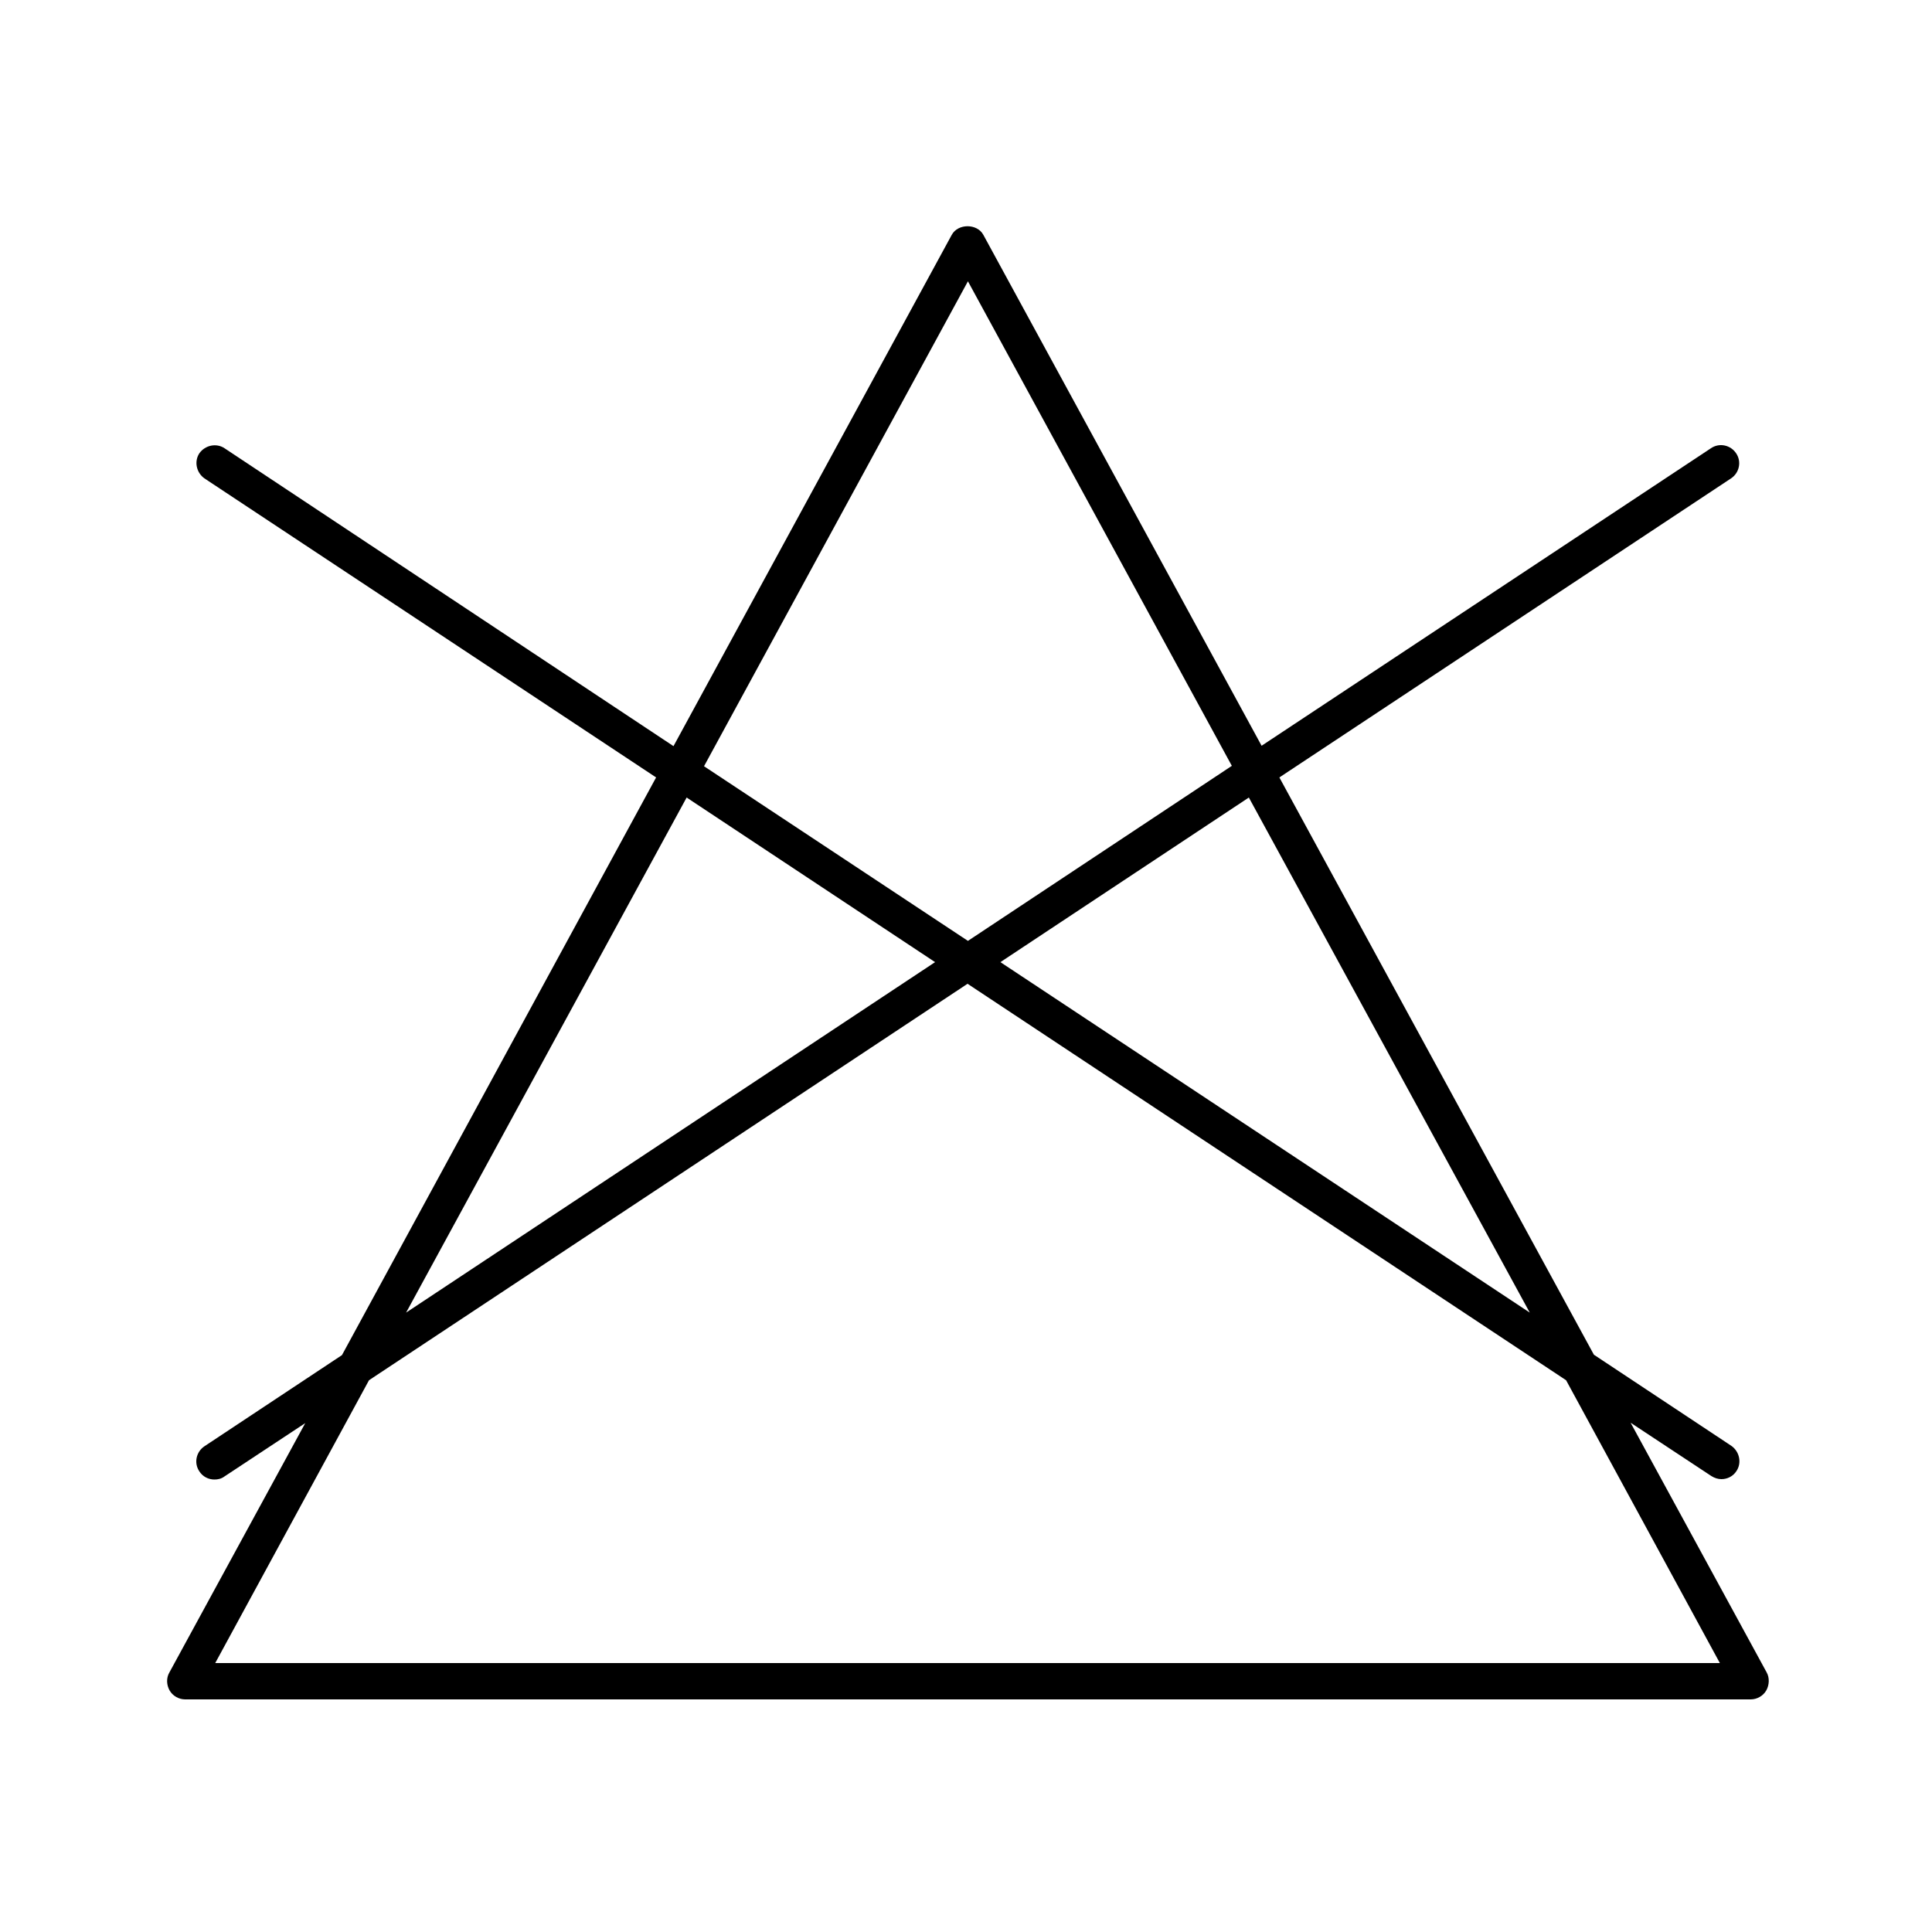
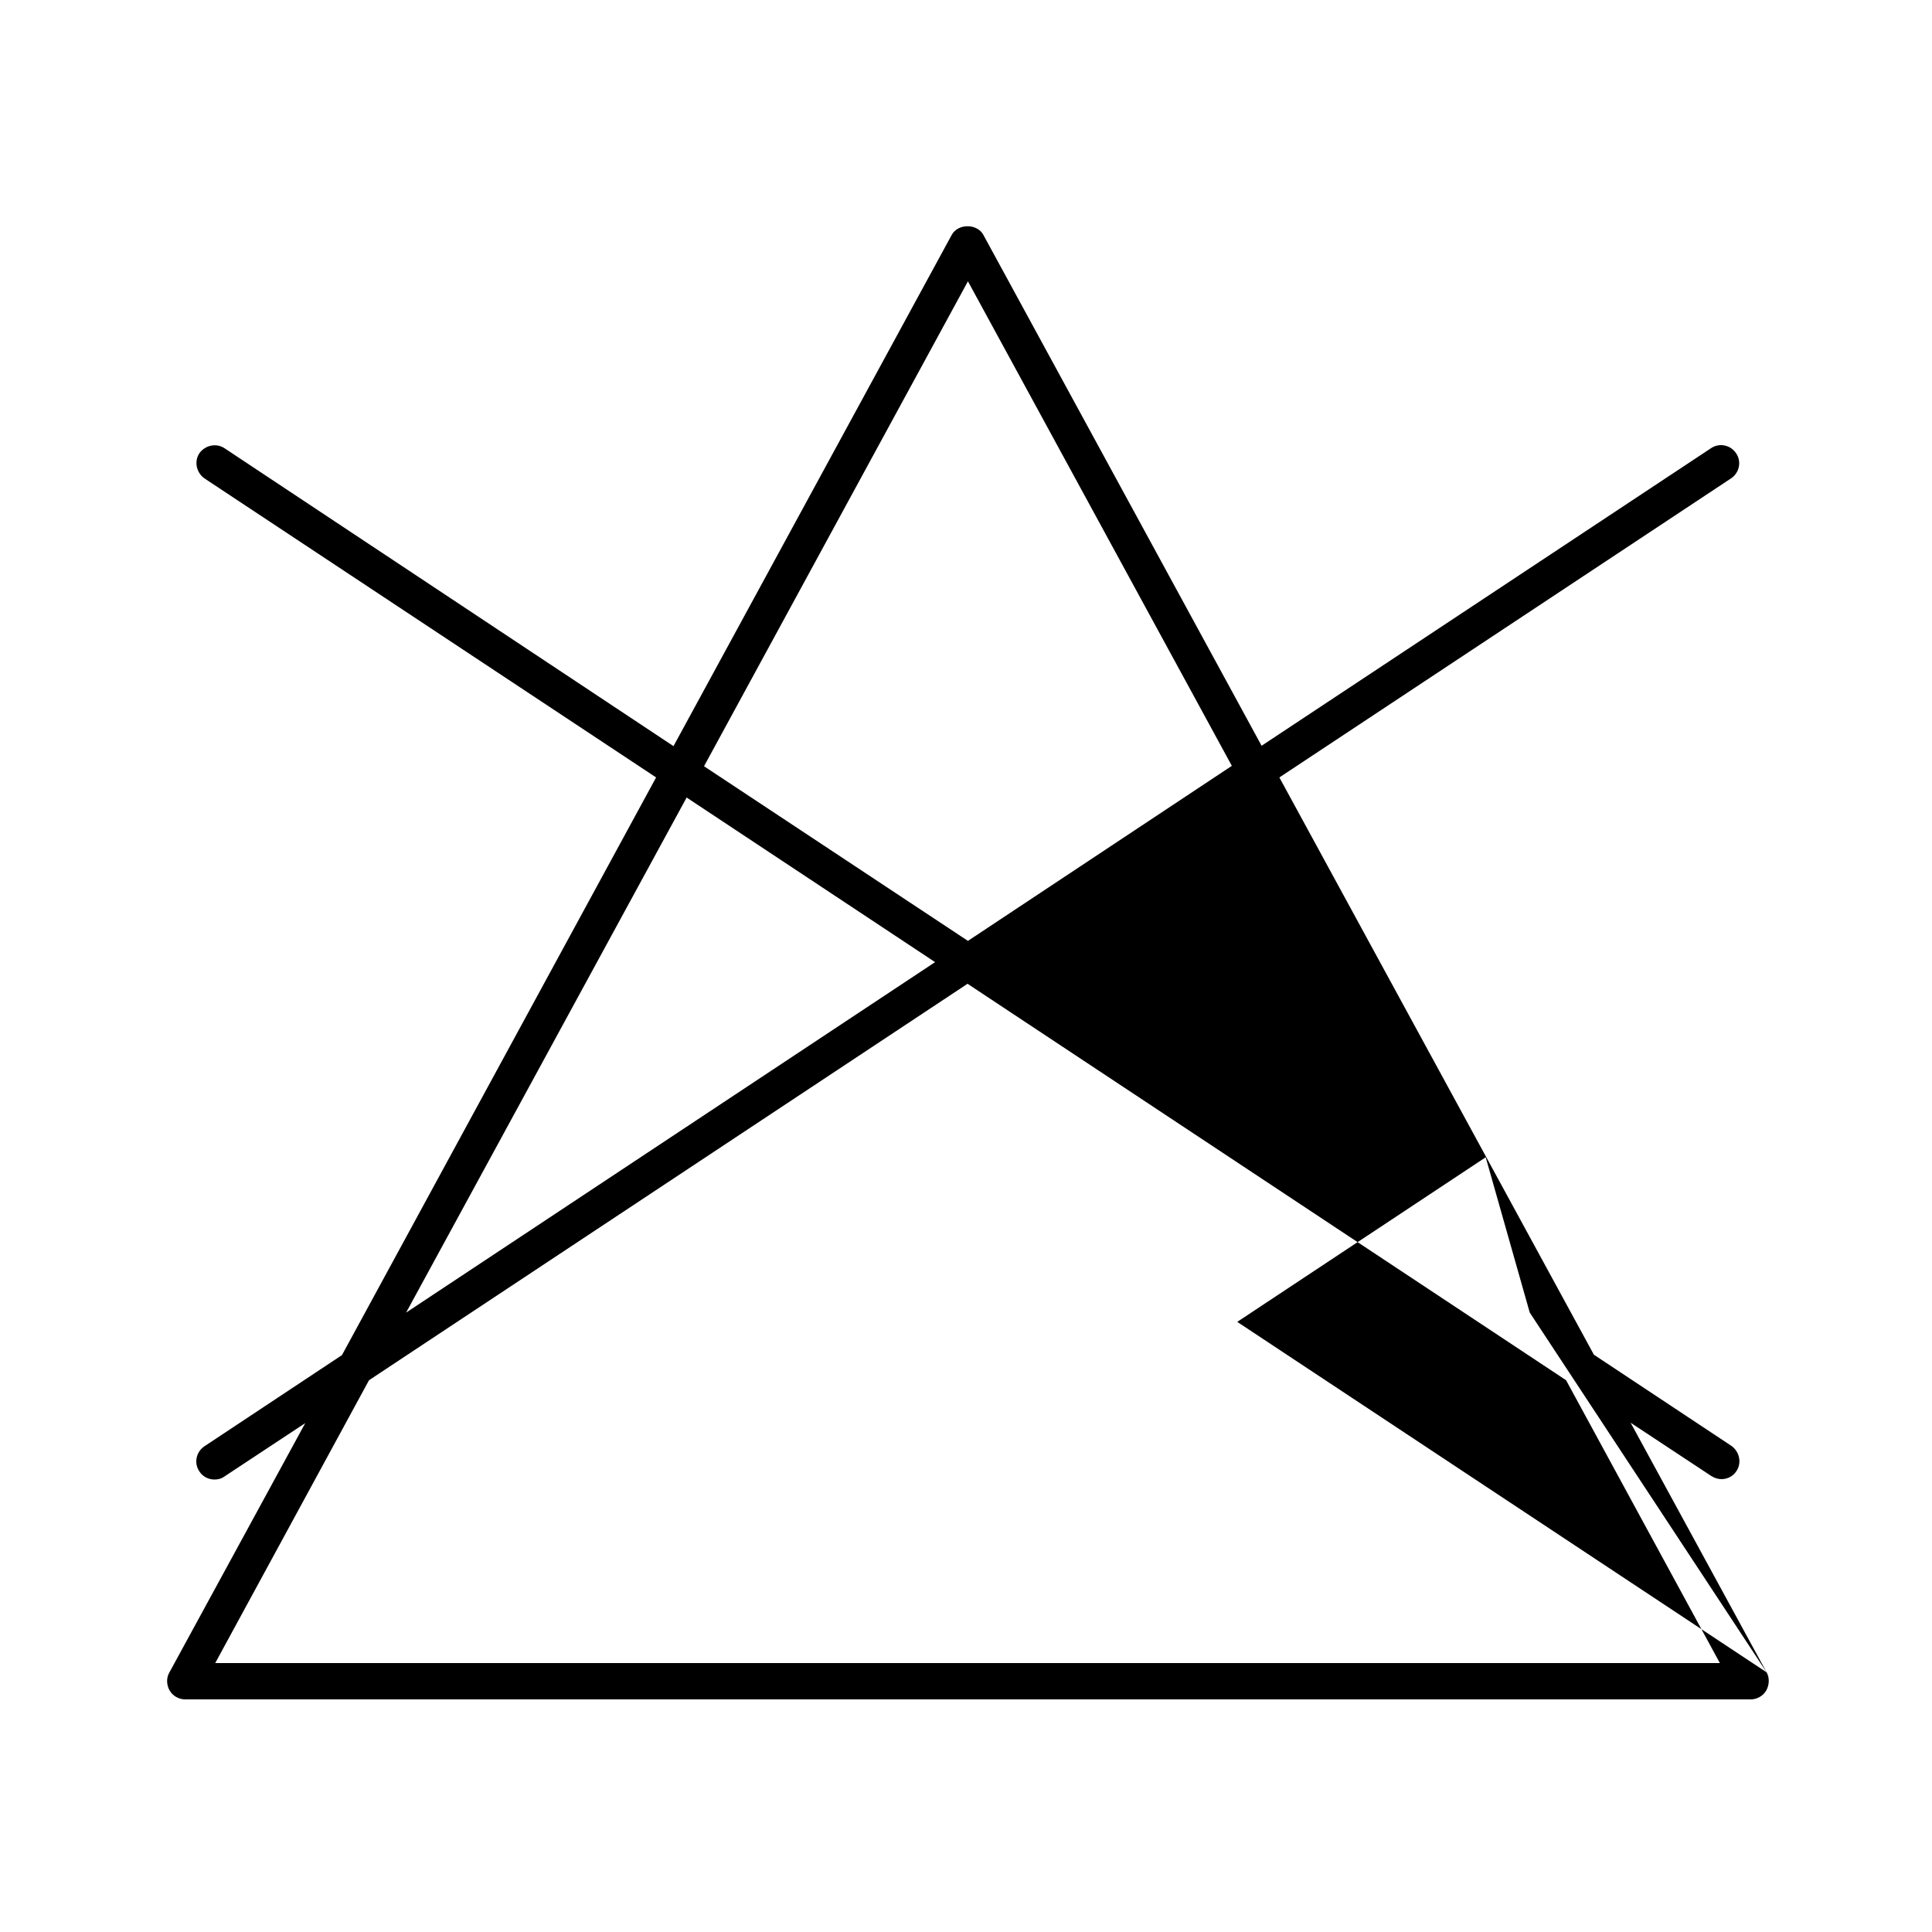
<svg xmlns="http://www.w3.org/2000/svg" id="Layer_1" x="0px" y="0px" viewBox="0 0 500 500" style="enable-background:new 0 0 500 500;" xml:space="preserve">
-   <path d="M457.2,432.8L422,368.2l20.9,13.8c0.8,0.5,1.7,0.8,2.6,0.8c1.5,0,3-0.7,3.9-2.1c1.4-2.1,0.8-5-1.3-6.5l-35.6-23.6 l-81.4-149.4L448,123.8c2.1-1.4,2.8-4.3,1.3-6.5c-1.4-2.1-4.3-2.8-6.5-1.3l-116.3,77l-72-132.2c-1.6-3-6.6-3-8.2,0l-72,132.3 L58.1,116c-2.1-1.4-5-0.8-6.5,1.3c-1.4,2.1-0.8,5,1.3,6.5l116.9,77.4L88.5,350.7l-35.6,23.6c-2.1,1.4-2.8,4.3-1.3,6.5 c0.9,1.4,2.4,2.1,3.9,2.1c0.9,0,1.8-0.2,2.6-0.8L79,368.3l-35.2,64.6c-0.8,1.4-0.7,3.2,0.1,4.6s2.4,2.3,4,2.3h405.2 c1.6,0,3.2-0.9,4-2.3S458,434.2,457.2,432.8z M395.9,339.7l-137-90.7l64.3-42.6L395.9,339.7z M250.5,72.8l68.3,125.4l-68.3,45.3 l-68.3-45.2L250.5,72.8z M177.7,206.4L242,249l-136.9,90.7L177.7,206.4z M55.7,430.4l39.8-73.2l154.9-102.6l154.9,102.6l39.8,73.2 L55.7,430.4L55.7,430.4z" />
+   <path d="M457.2,432.8L422,368.2l20.9,13.8c0.8,0.5,1.7,0.8,2.6,0.8c1.5,0,3-0.7,3.9-2.1c1.4-2.1,0.8-5-1.3-6.5l-35.6-23.6 l-81.4-149.4L448,123.8c2.1-1.4,2.8-4.3,1.3-6.5c-1.4-2.1-4.3-2.8-6.5-1.3l-116.3,77l-72-132.2c-1.6-3-6.6-3-8.2,0l-72,132.3 L58.1,116c-2.1-1.4-5-0.8-6.5,1.3c-1.4,2.1-0.8,5,1.3,6.5l116.9,77.4L88.5,350.7l-35.6,23.6c-2.1,1.4-2.8,4.3-1.3,6.5 c0.9,1.4,2.4,2.1,3.9,2.1c0.9,0,1.8-0.2,2.6-0.8L79,368.3l-35.2,64.6c-0.8,1.4-0.7,3.2,0.1,4.6s2.4,2.3,4,2.3h405.2 c1.6,0,3.2-0.9,4-2.3S458,434.2,457.2,432.8z l-137-90.7l64.3-42.6L395.9,339.7z M250.5,72.8l68.3,125.4l-68.3,45.3 l-68.3-45.2L250.5,72.8z M177.7,206.4L242,249l-136.9,90.7L177.7,206.4z M55.7,430.4l39.8-73.2l154.9-102.6l154.9,102.6l39.8,73.2 L55.7,430.4L55.7,430.4z" />
</svg>